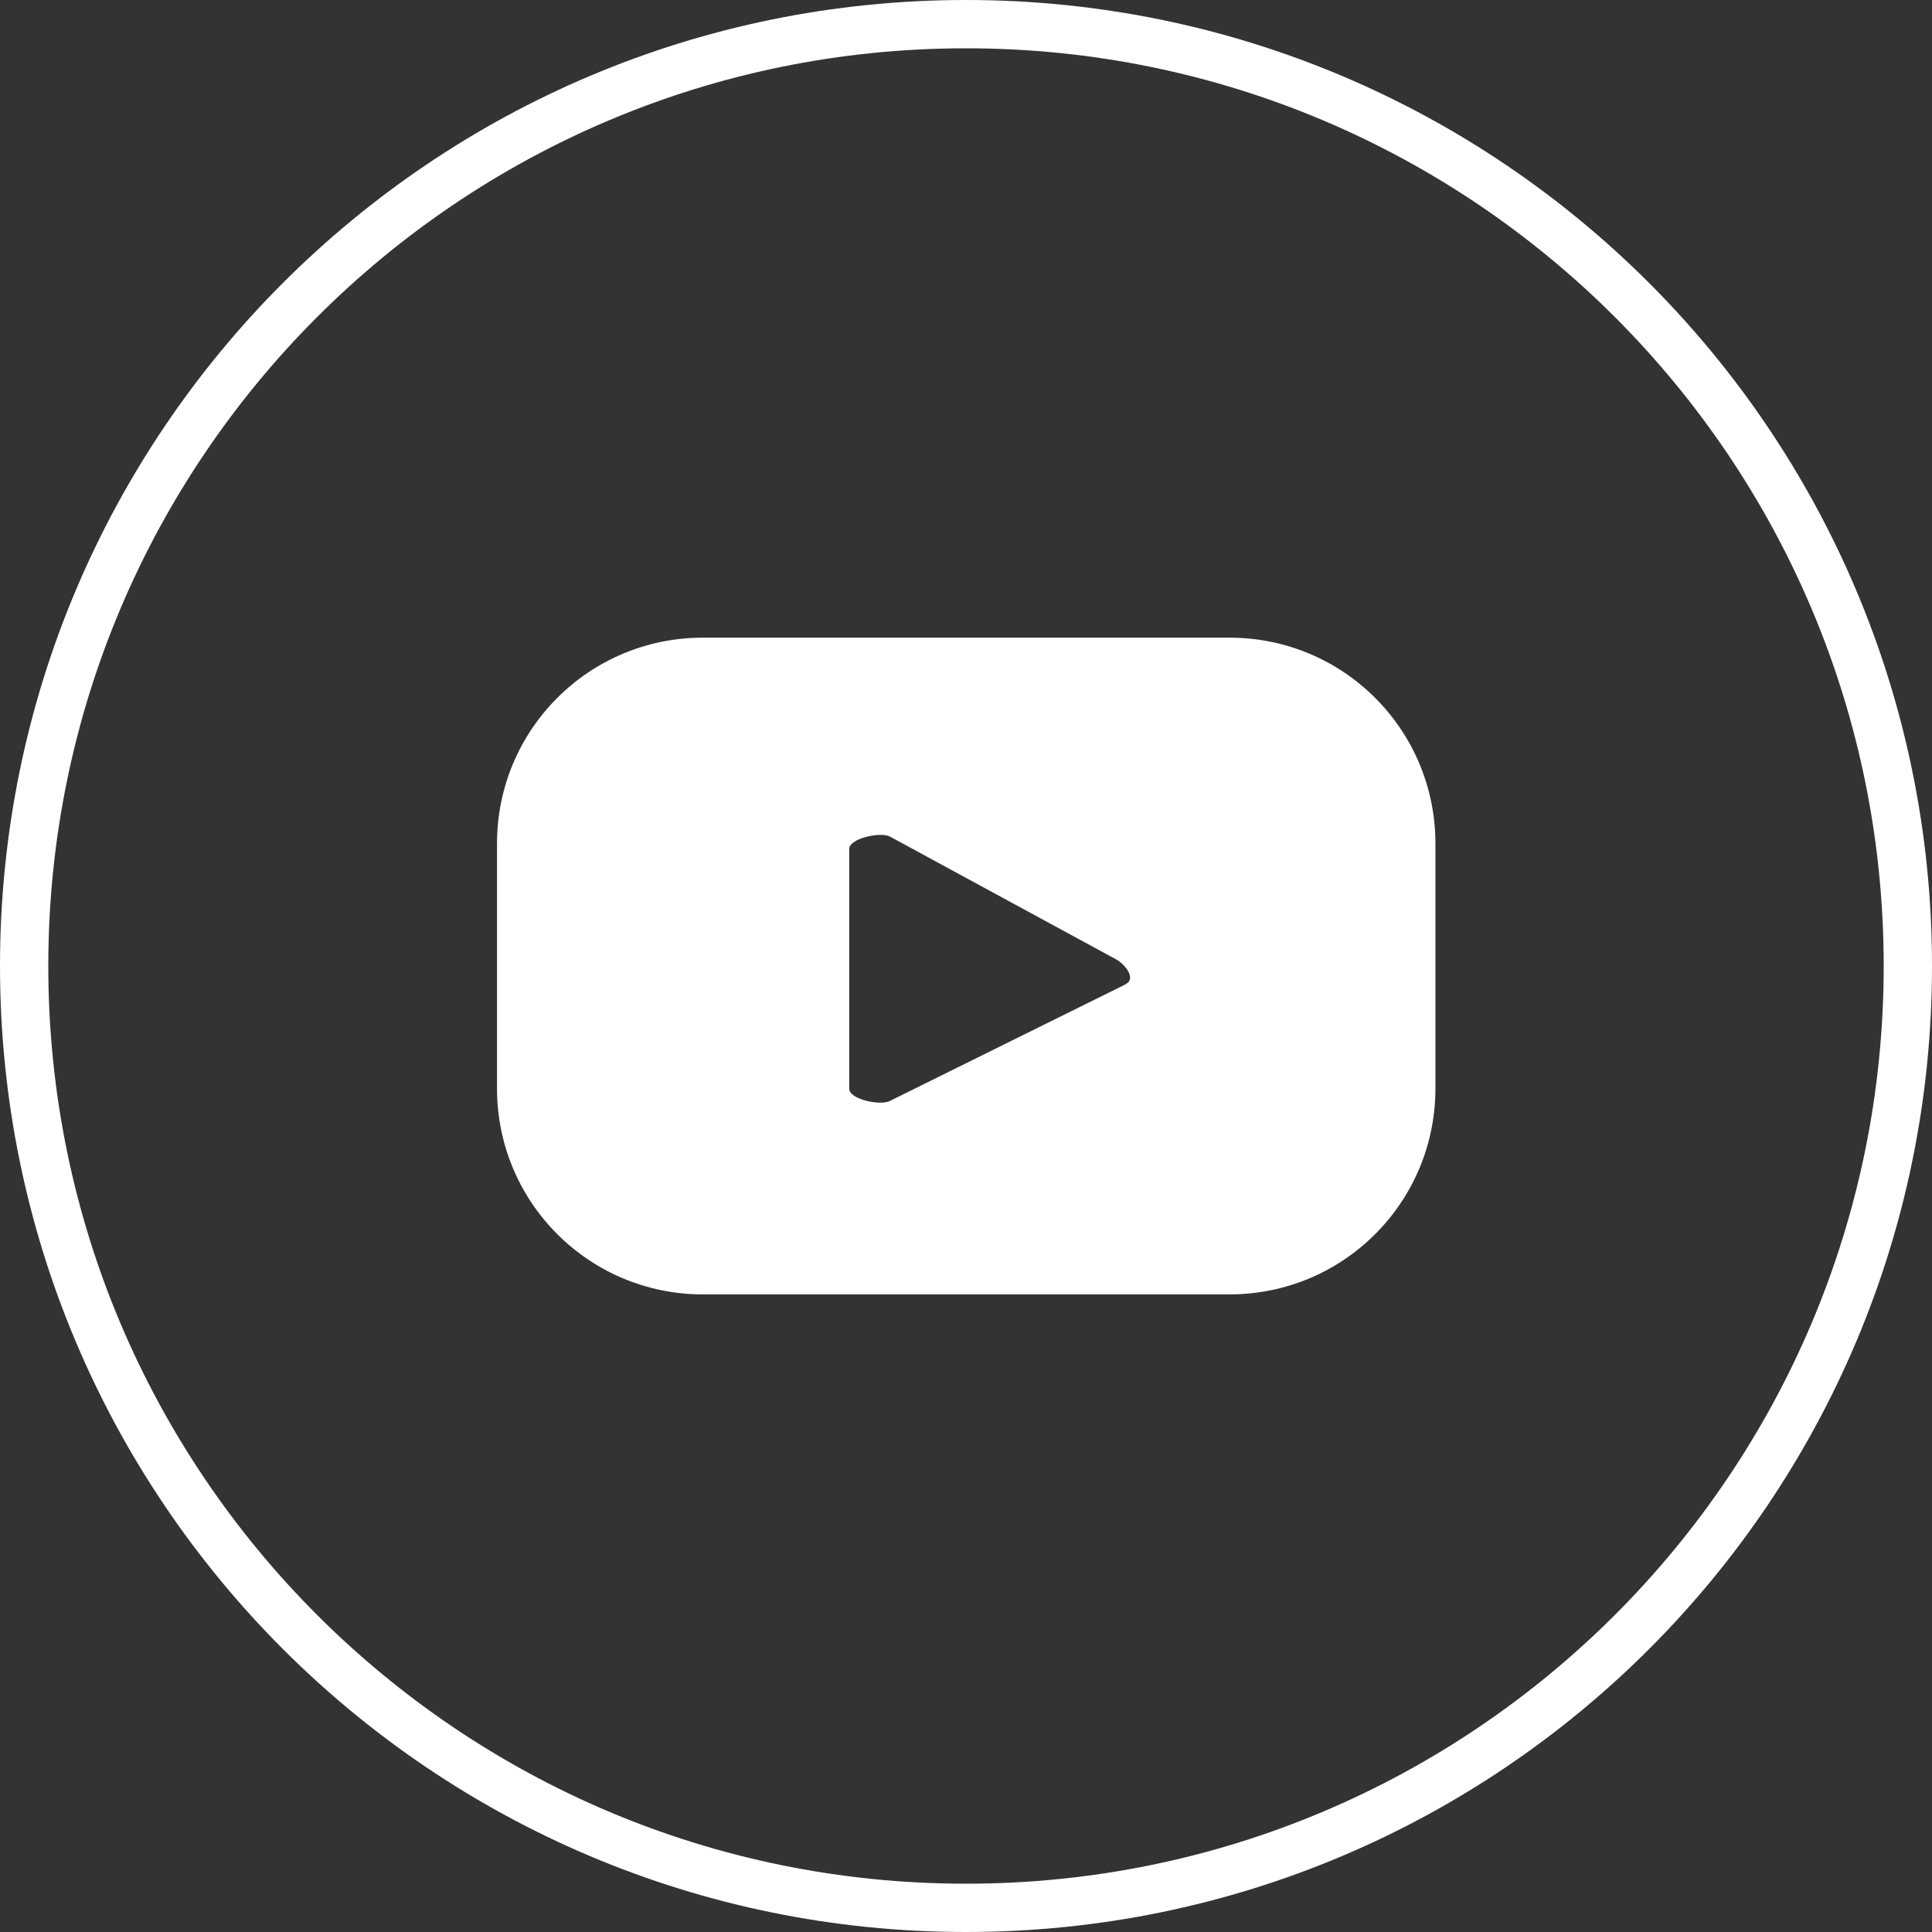
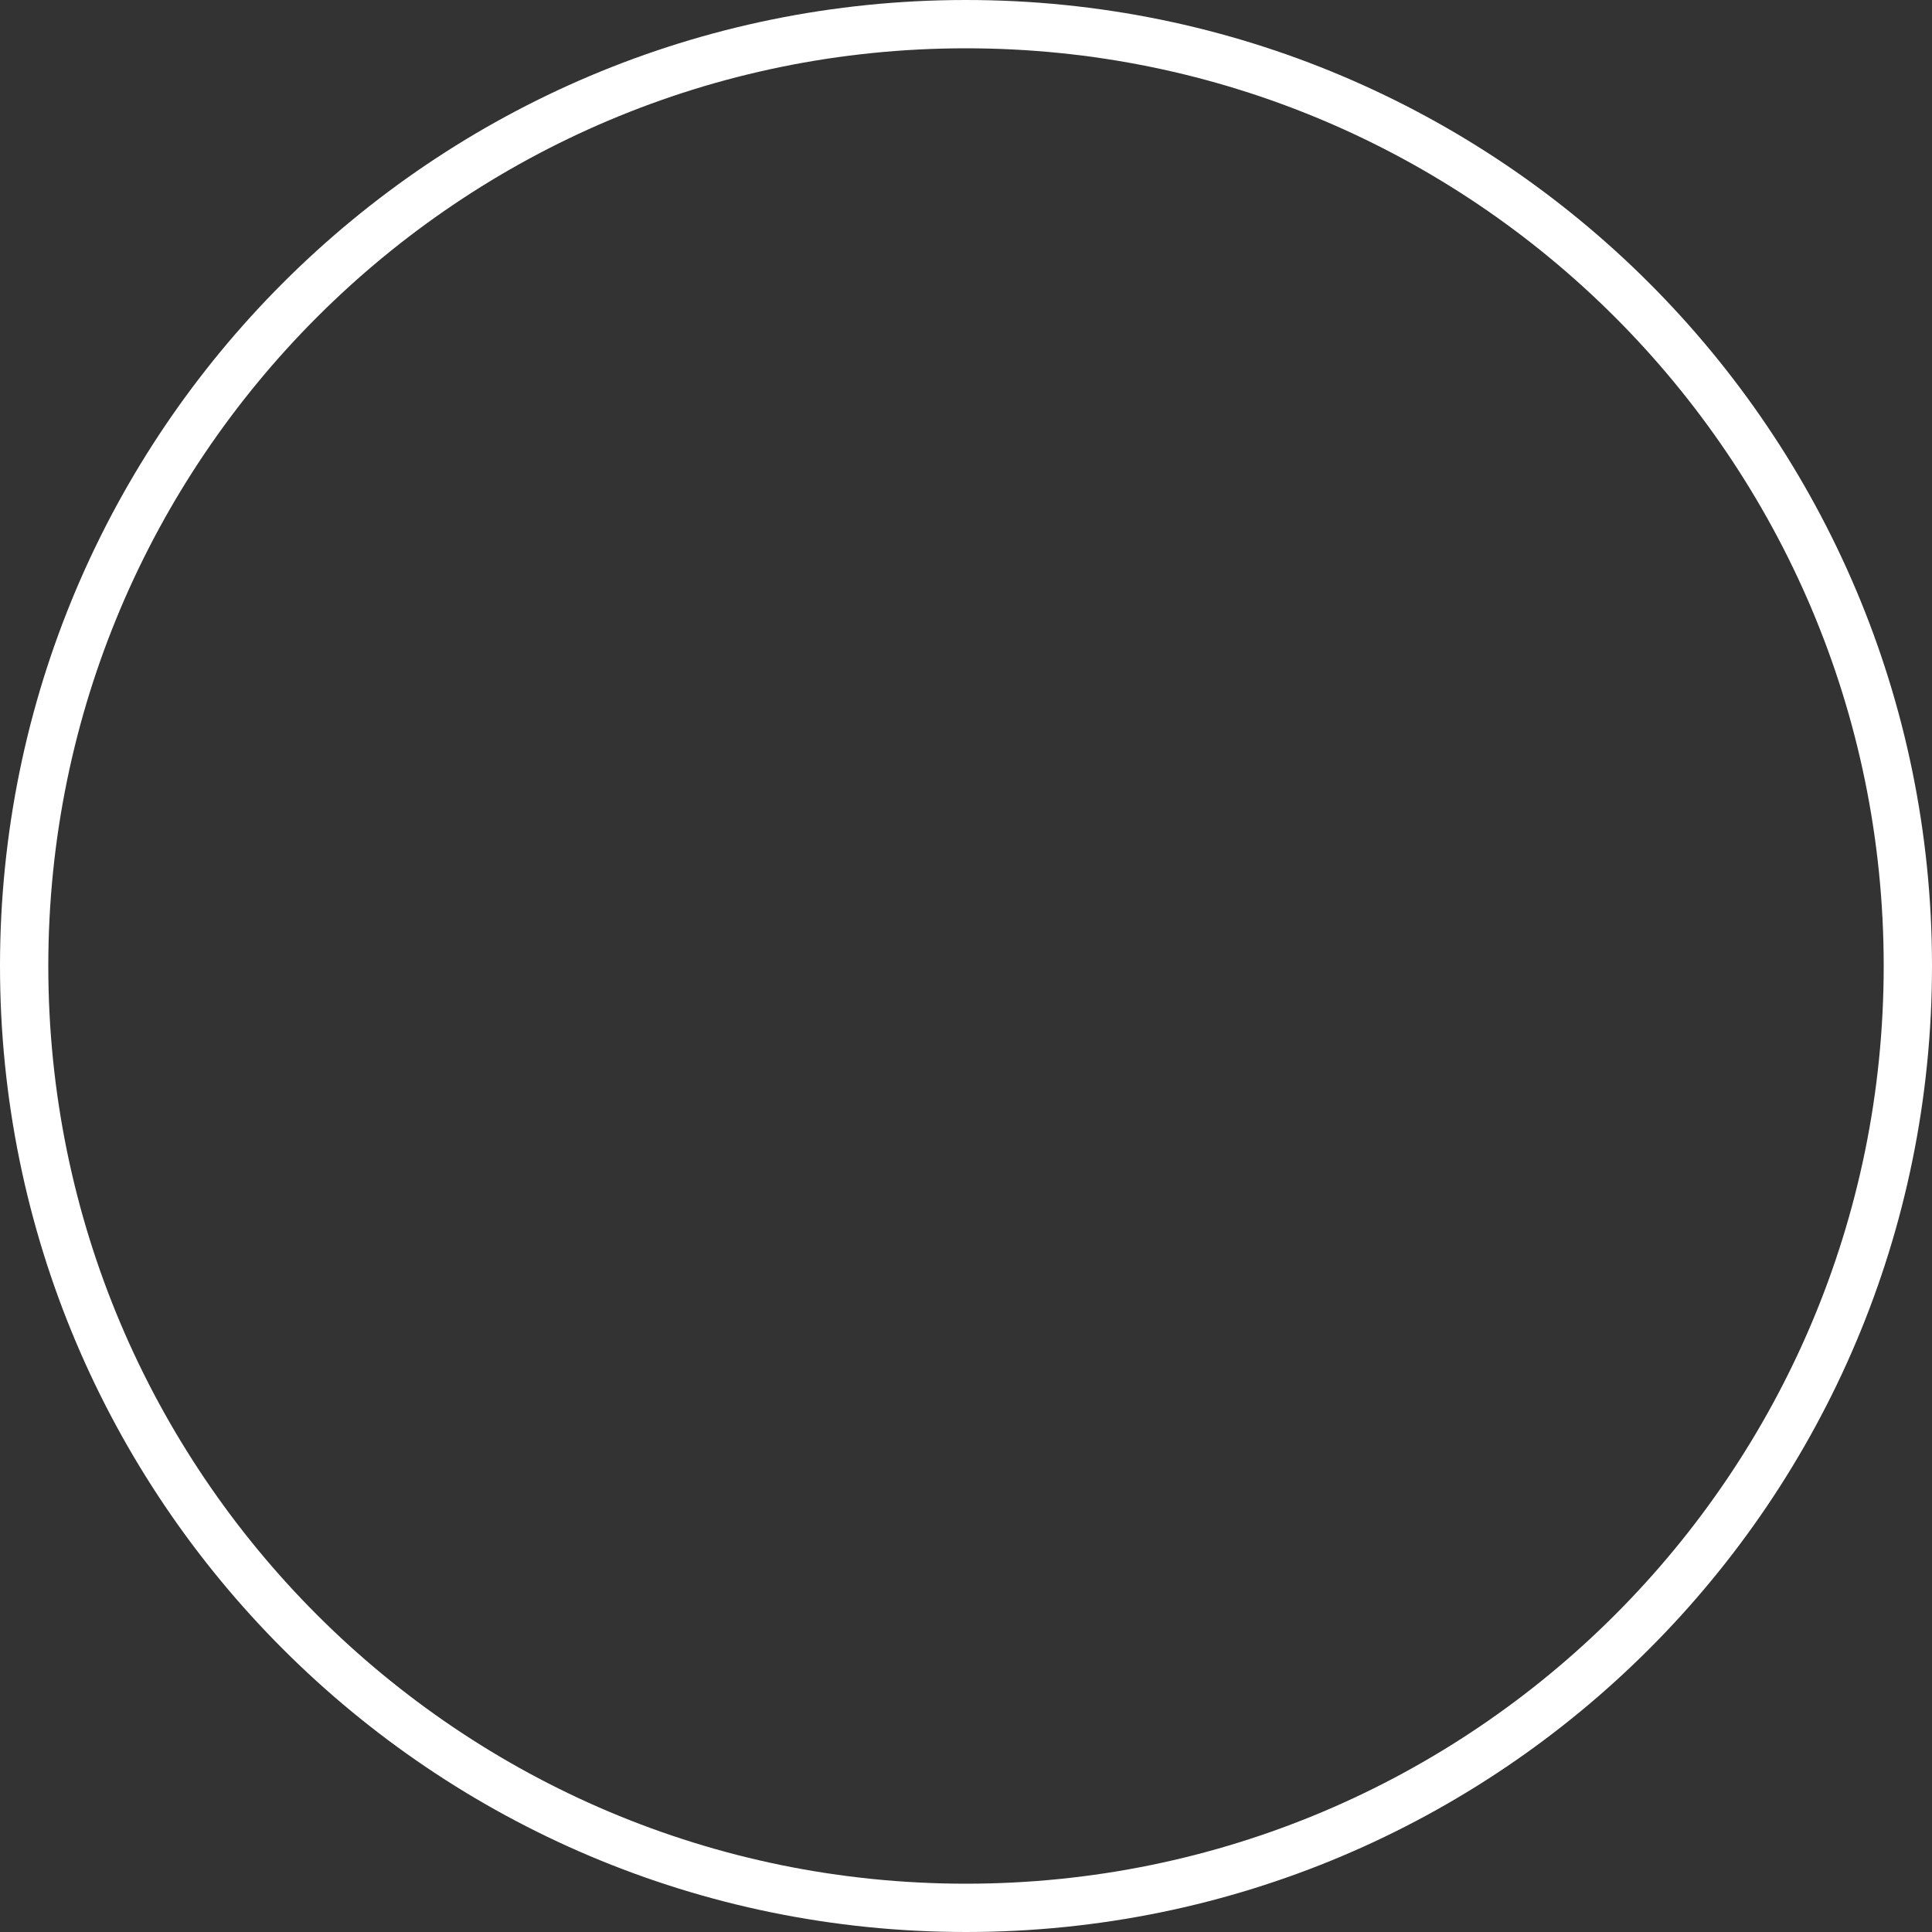
<svg xmlns="http://www.w3.org/2000/svg" width="40" height="40" viewBox="0 0 40 40" fill="none">
  <rect x="0" y="0" width="40" height="40" fill="#333333" stroke="none" />
  <path d="M39.5 20C39.5 30.77 30.77 39.5 20 39.5C9.23 39.5 0.5 30.77 0.5 20C0.5 9.23 9.23 0.5 20 0.5C30.77 0.5 39.5 9.23 39.5 20Z" stroke="white" />
-   <path d="M29.719 17.466C29.719 15.107 27.814 13.202 25.455 13.202H14.553C12.195 13.202 10.29 15.107 10.29 17.466V22.535C10.29 24.893 12.195 26.799 14.553 26.799H25.455C27.814 26.799 29.719 24.893 29.719 22.535V17.466ZM23.307 20.378L18.422 22.795C18.229 22.896 17.583 22.762 17.583 22.543V17.575C17.583 17.357 18.238 17.214 18.43 17.323L23.114 19.866C23.307 19.975 23.517 20.261 23.315 20.37L23.307 20.378Z" fill="white" />
</svg>